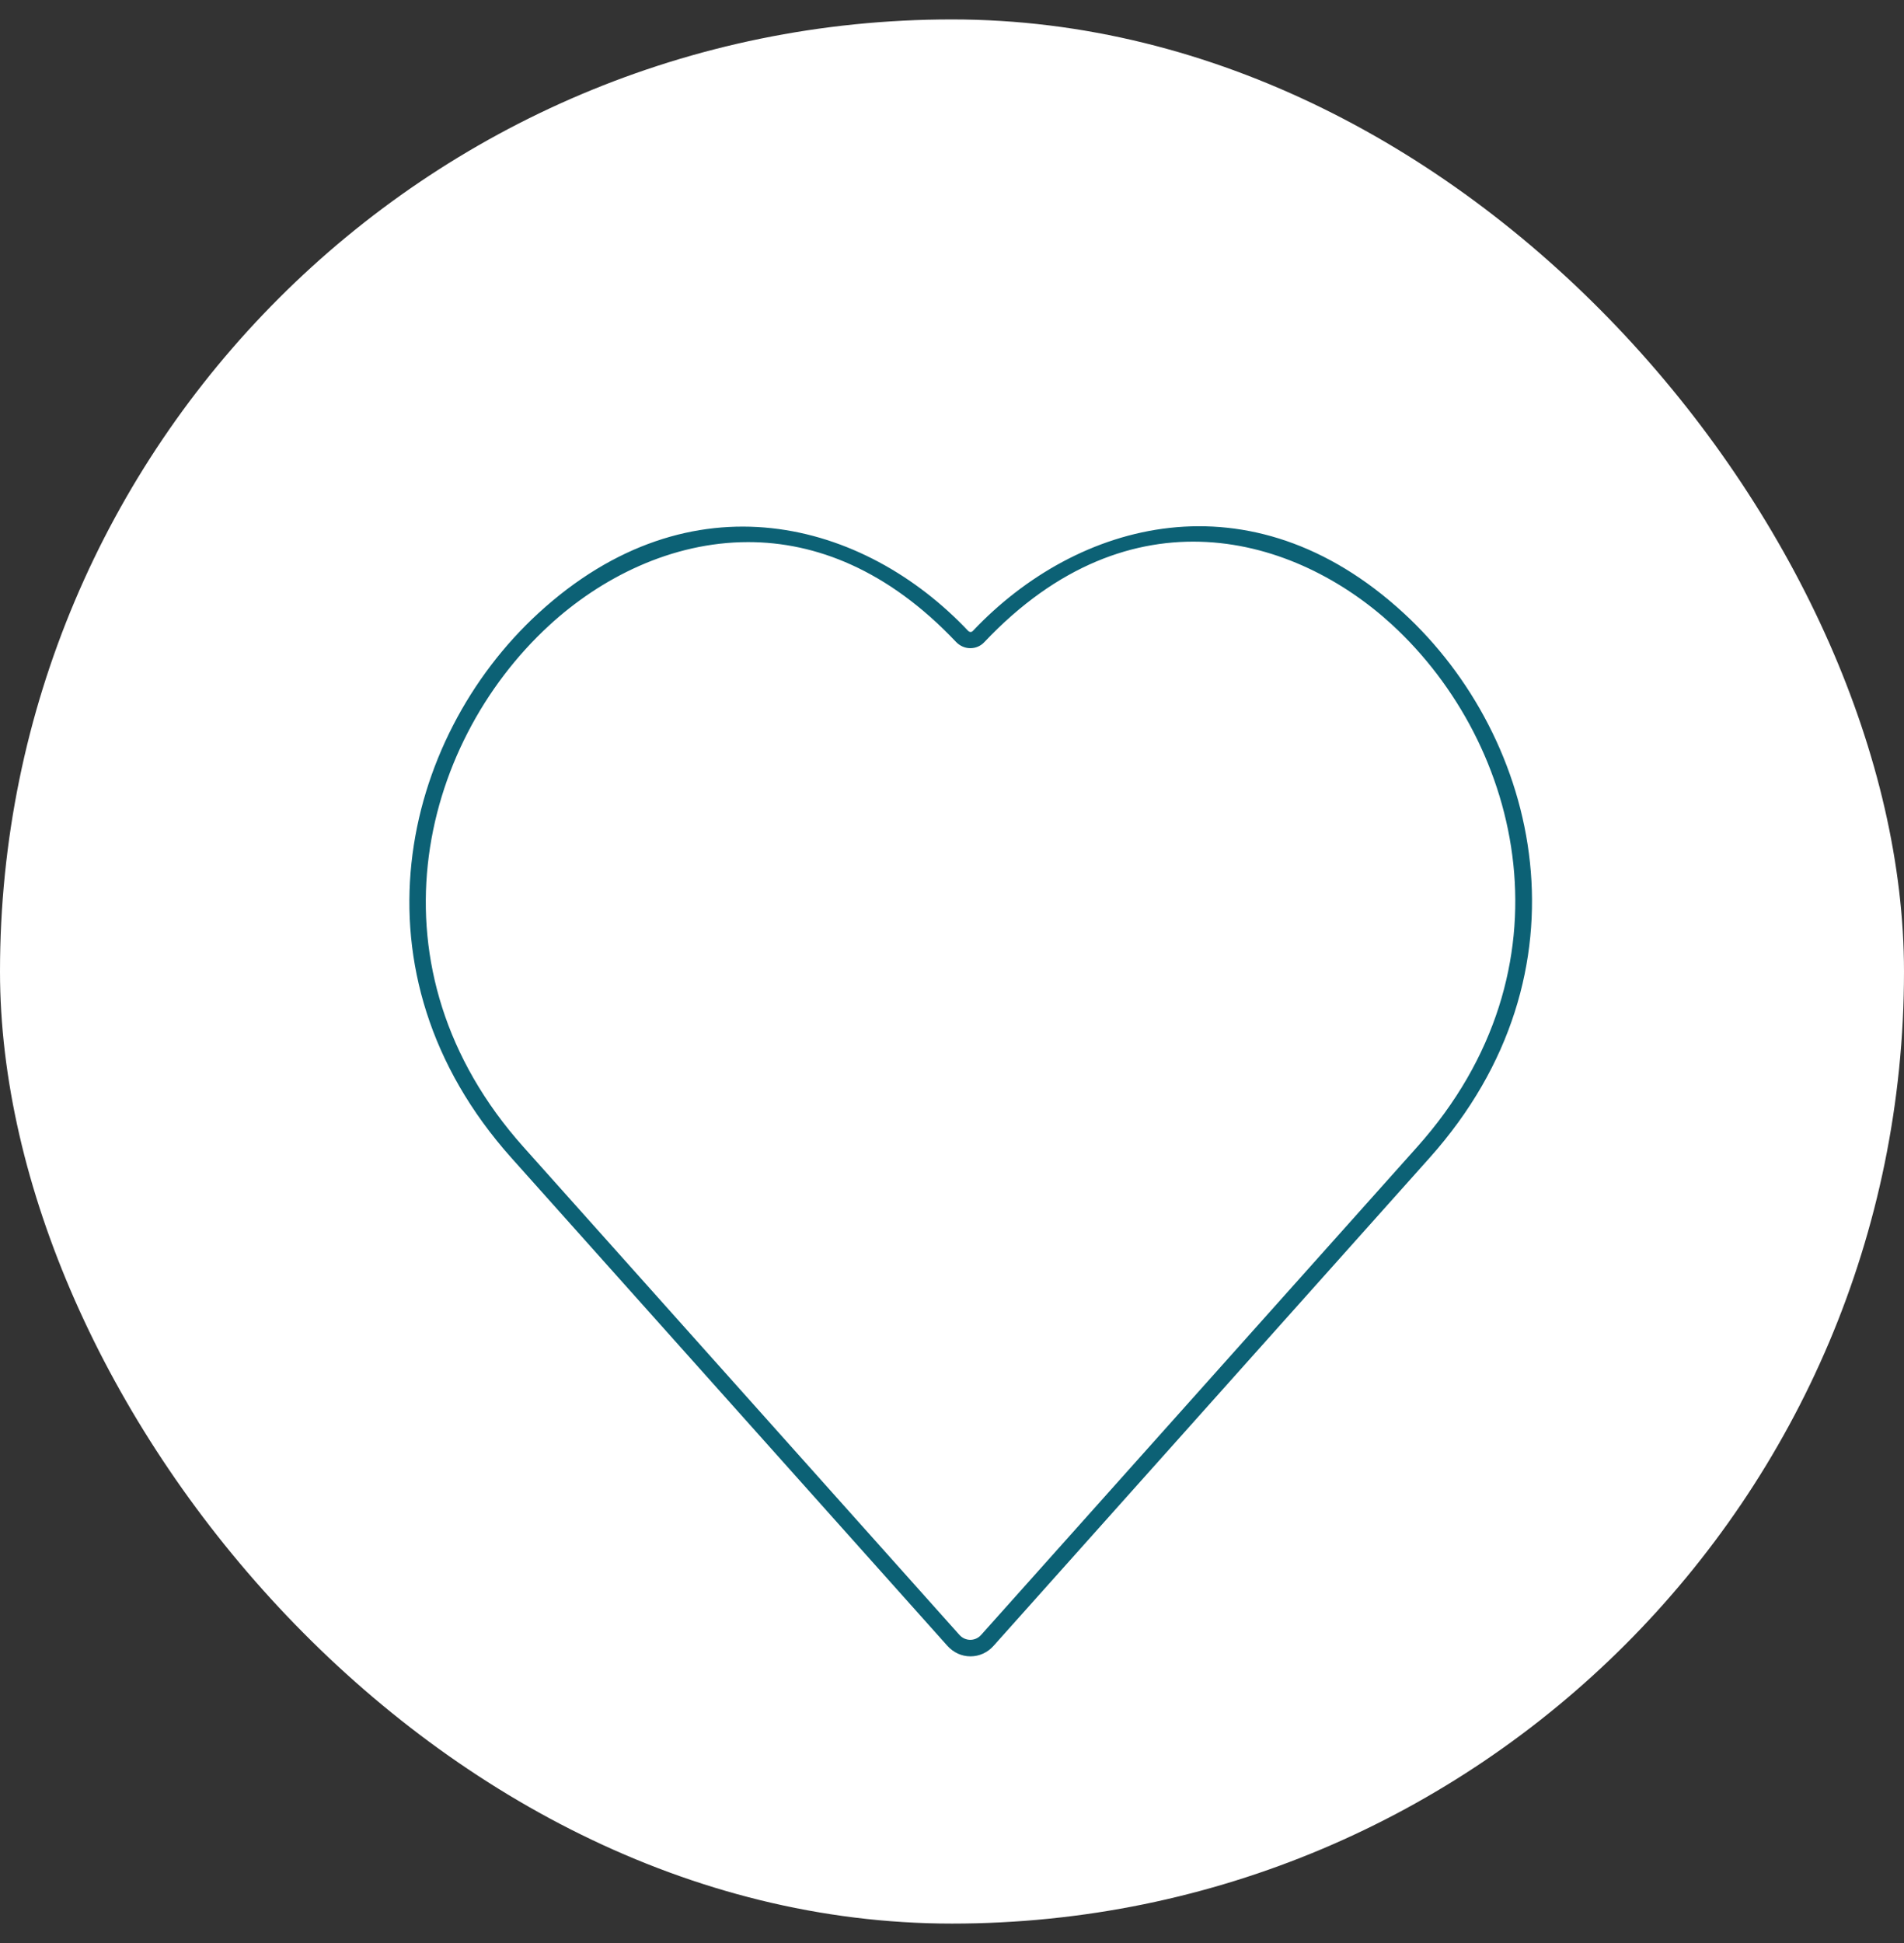
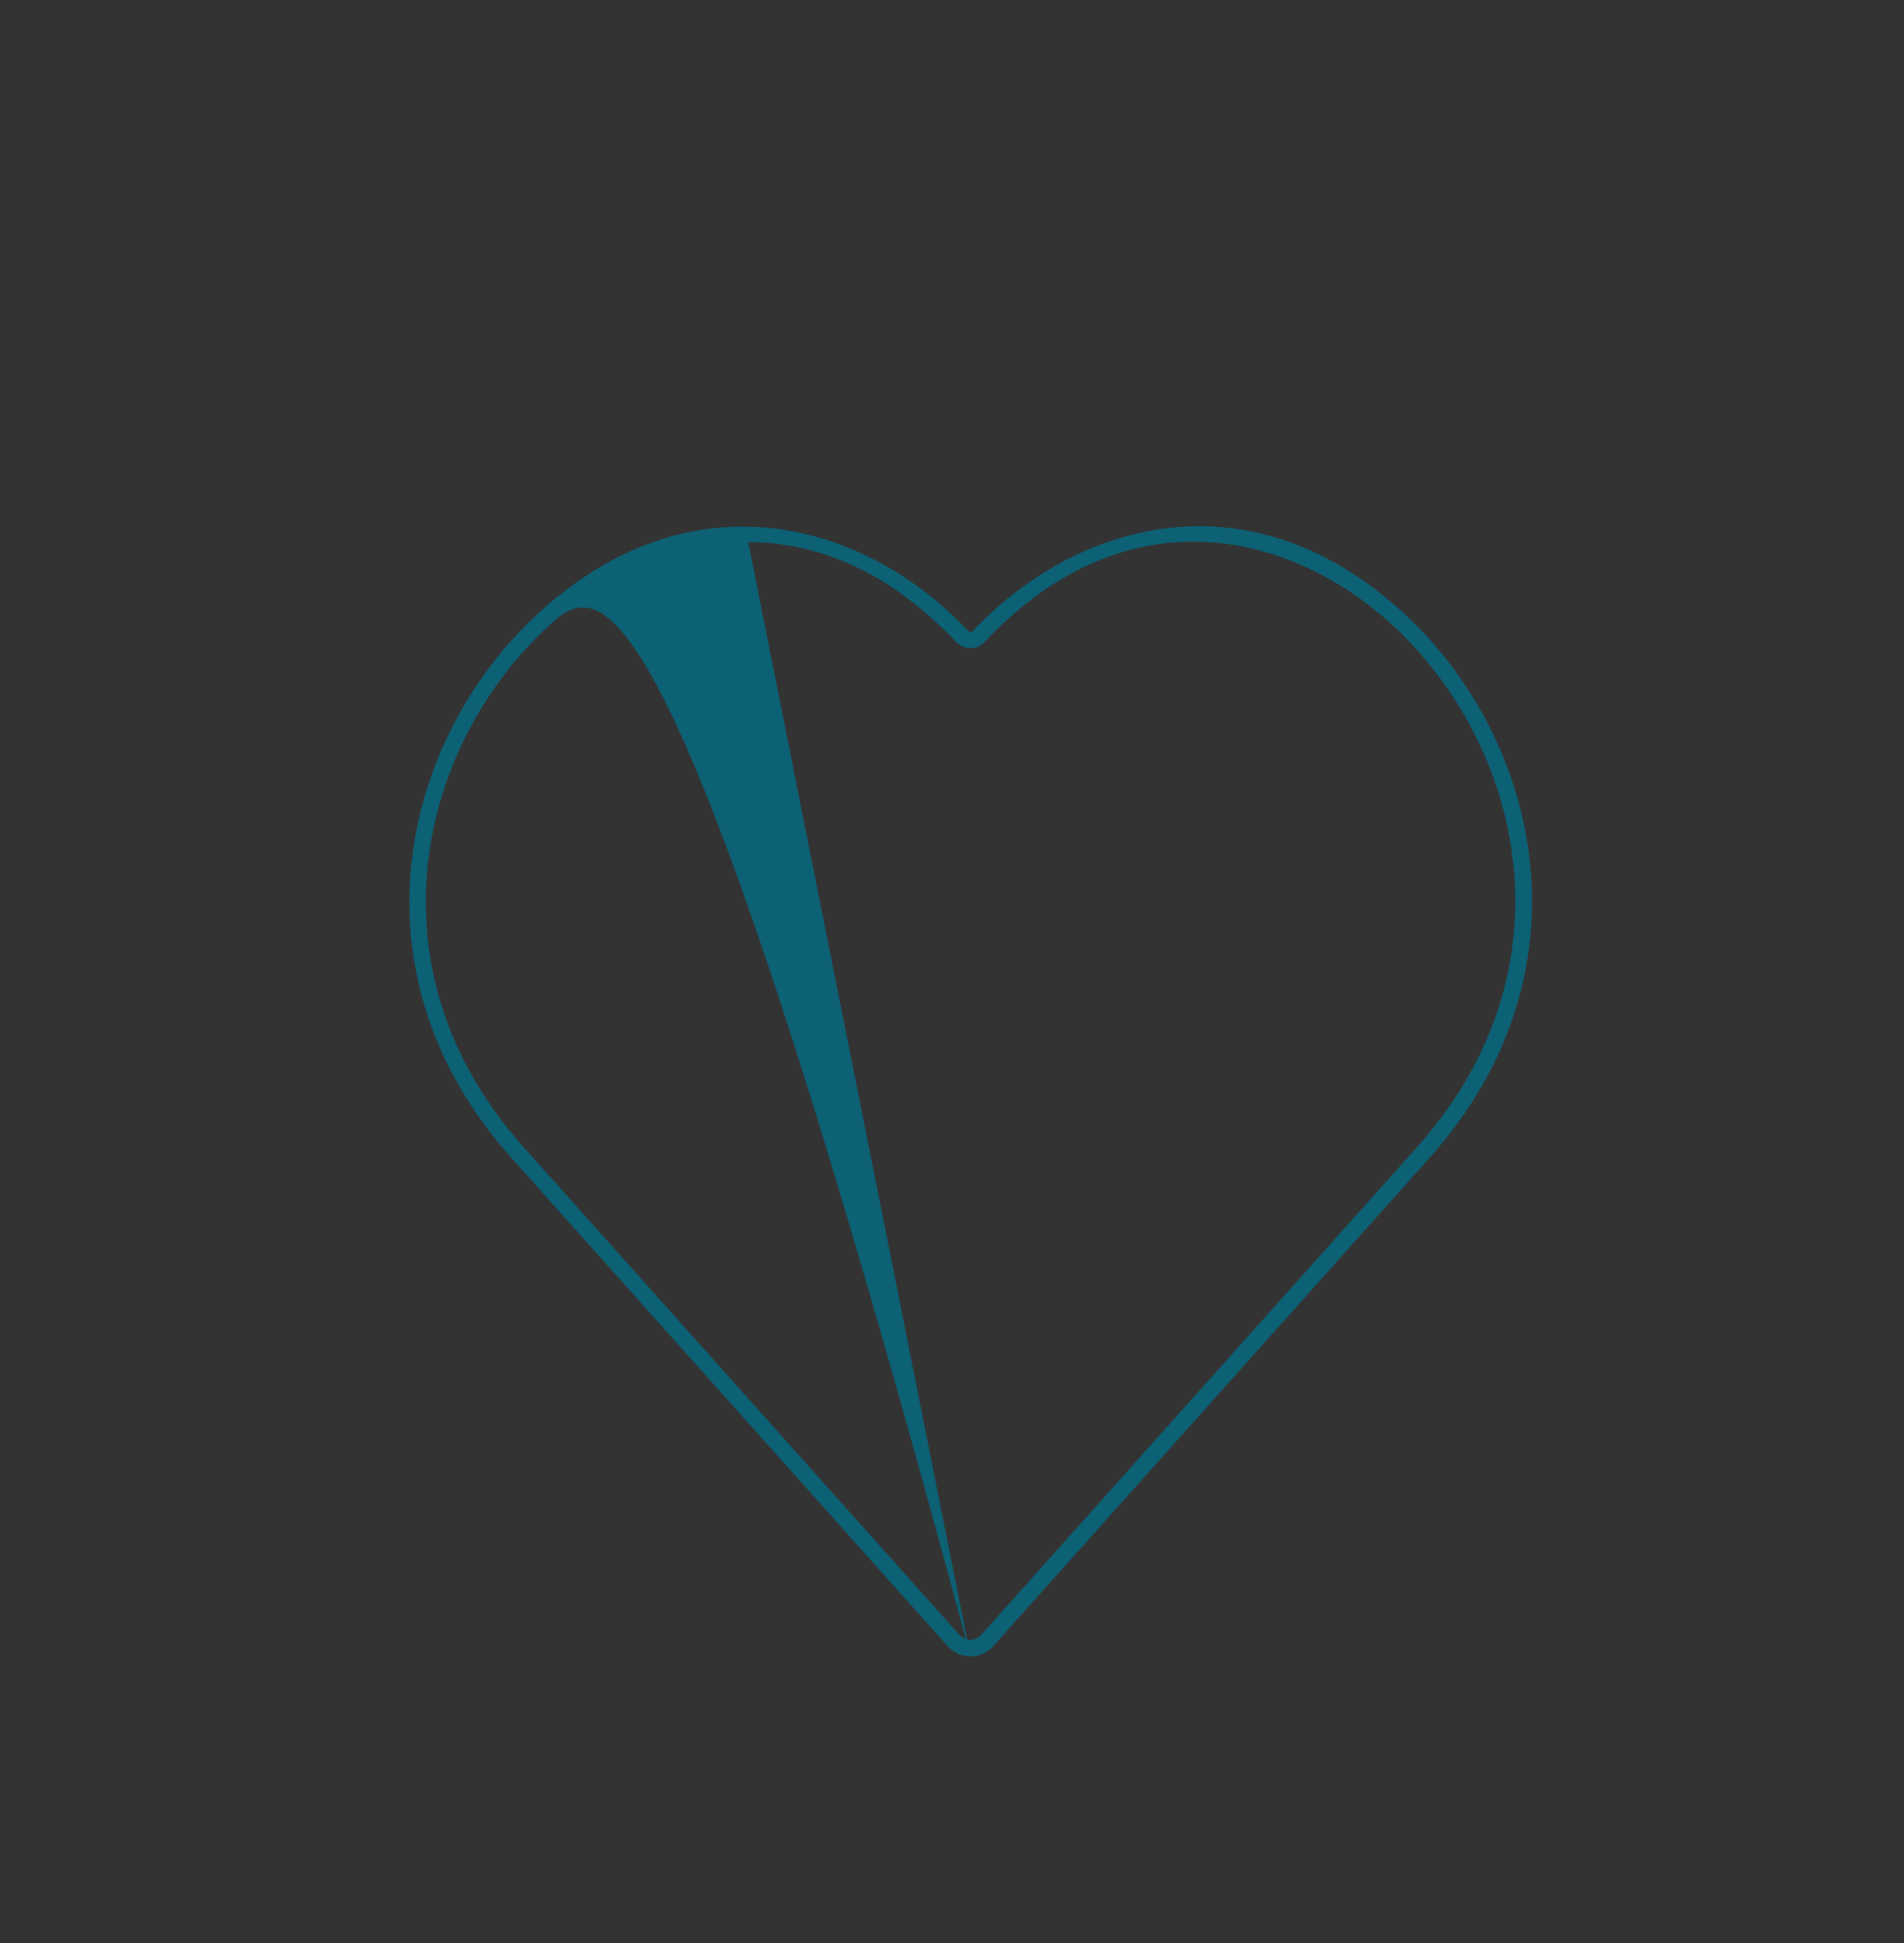
<svg xmlns="http://www.w3.org/2000/svg" width="49" height="50" viewBox="0 0 49 50" fill="none">
  <rect x="0" y="0" width="49" height="50" fill="#333333" stroke="none" />
  <g clip-path="url(#clip0_5453_37592)">
-     <rect y="0.5" width="49" height="49" rx="24.5" fill="white" />
    <g clip-path="url(#clip1_5453_37592)">
-       <path d="M24.975 42.623C24.748 42.623 24.538 42.527 24.379 42.35L13.161 29.796C8.898 25.025 10.334 19.015 13.854 15.781C17.789 12.169 22.245 13.404 24.916 16.235C24.954 16.272 25.005 16.272 25.038 16.235C27.718 13.399 32.178 12.156 36.114 15.768C39.633 18.998 41.065 25.012 36.79 29.796L25.572 42.35C25.416 42.527 25.202 42.623 24.975 42.623ZM19.255 13.95C17.276 13.95 15.458 14.874 14.135 16.092C10.767 19.187 9.389 24.945 13.471 29.515L24.689 42.069C24.841 42.241 25.101 42.241 25.252 42.069L36.471 29.515C40.566 24.933 39.192 19.174 35.824 16.075C33.337 13.79 29.099 12.539 25.336 16.52C25.24 16.625 25.11 16.68 24.971 16.68C24.832 16.68 24.702 16.621 24.605 16.52C22.85 14.664 20.989 13.95 19.255 13.95Z" fill="#0C6175" />
+       <path d="M24.975 42.623C24.748 42.623 24.538 42.527 24.379 42.35L13.161 29.796C8.898 25.025 10.334 19.015 13.854 15.781C17.789 12.169 22.245 13.404 24.916 16.235C24.954 16.272 25.005 16.272 25.038 16.235C27.718 13.399 32.178 12.156 36.114 15.768C39.633 18.998 41.065 25.012 36.79 29.796L25.572 42.35C25.416 42.527 25.202 42.623 24.975 42.623ZC17.276 13.95 15.458 14.874 14.135 16.092C10.767 19.187 9.389 24.945 13.471 29.515L24.689 42.069C24.841 42.241 25.101 42.241 25.252 42.069L36.471 29.515C40.566 24.933 39.192 19.174 35.824 16.075C33.337 13.79 29.099 12.539 25.336 16.52C25.24 16.625 25.11 16.68 24.971 16.68C24.832 16.68 24.702 16.621 24.605 16.52C22.85 14.664 20.989 13.95 19.255 13.95Z" fill="#0C6175" />
    </g>
  </g>
  <defs>
    <clipPath id="clip0_5453_37592">
      <rect y="0.5" width="49" height="49" rx="24.5" fill="white" />
    </clipPath>
    <clipPath id="clip1_5453_37592">
      <rect width="42" height="42" fill="white" transform="translate(3.815 7.242)" />
    </clipPath>
  </defs>
</svg>